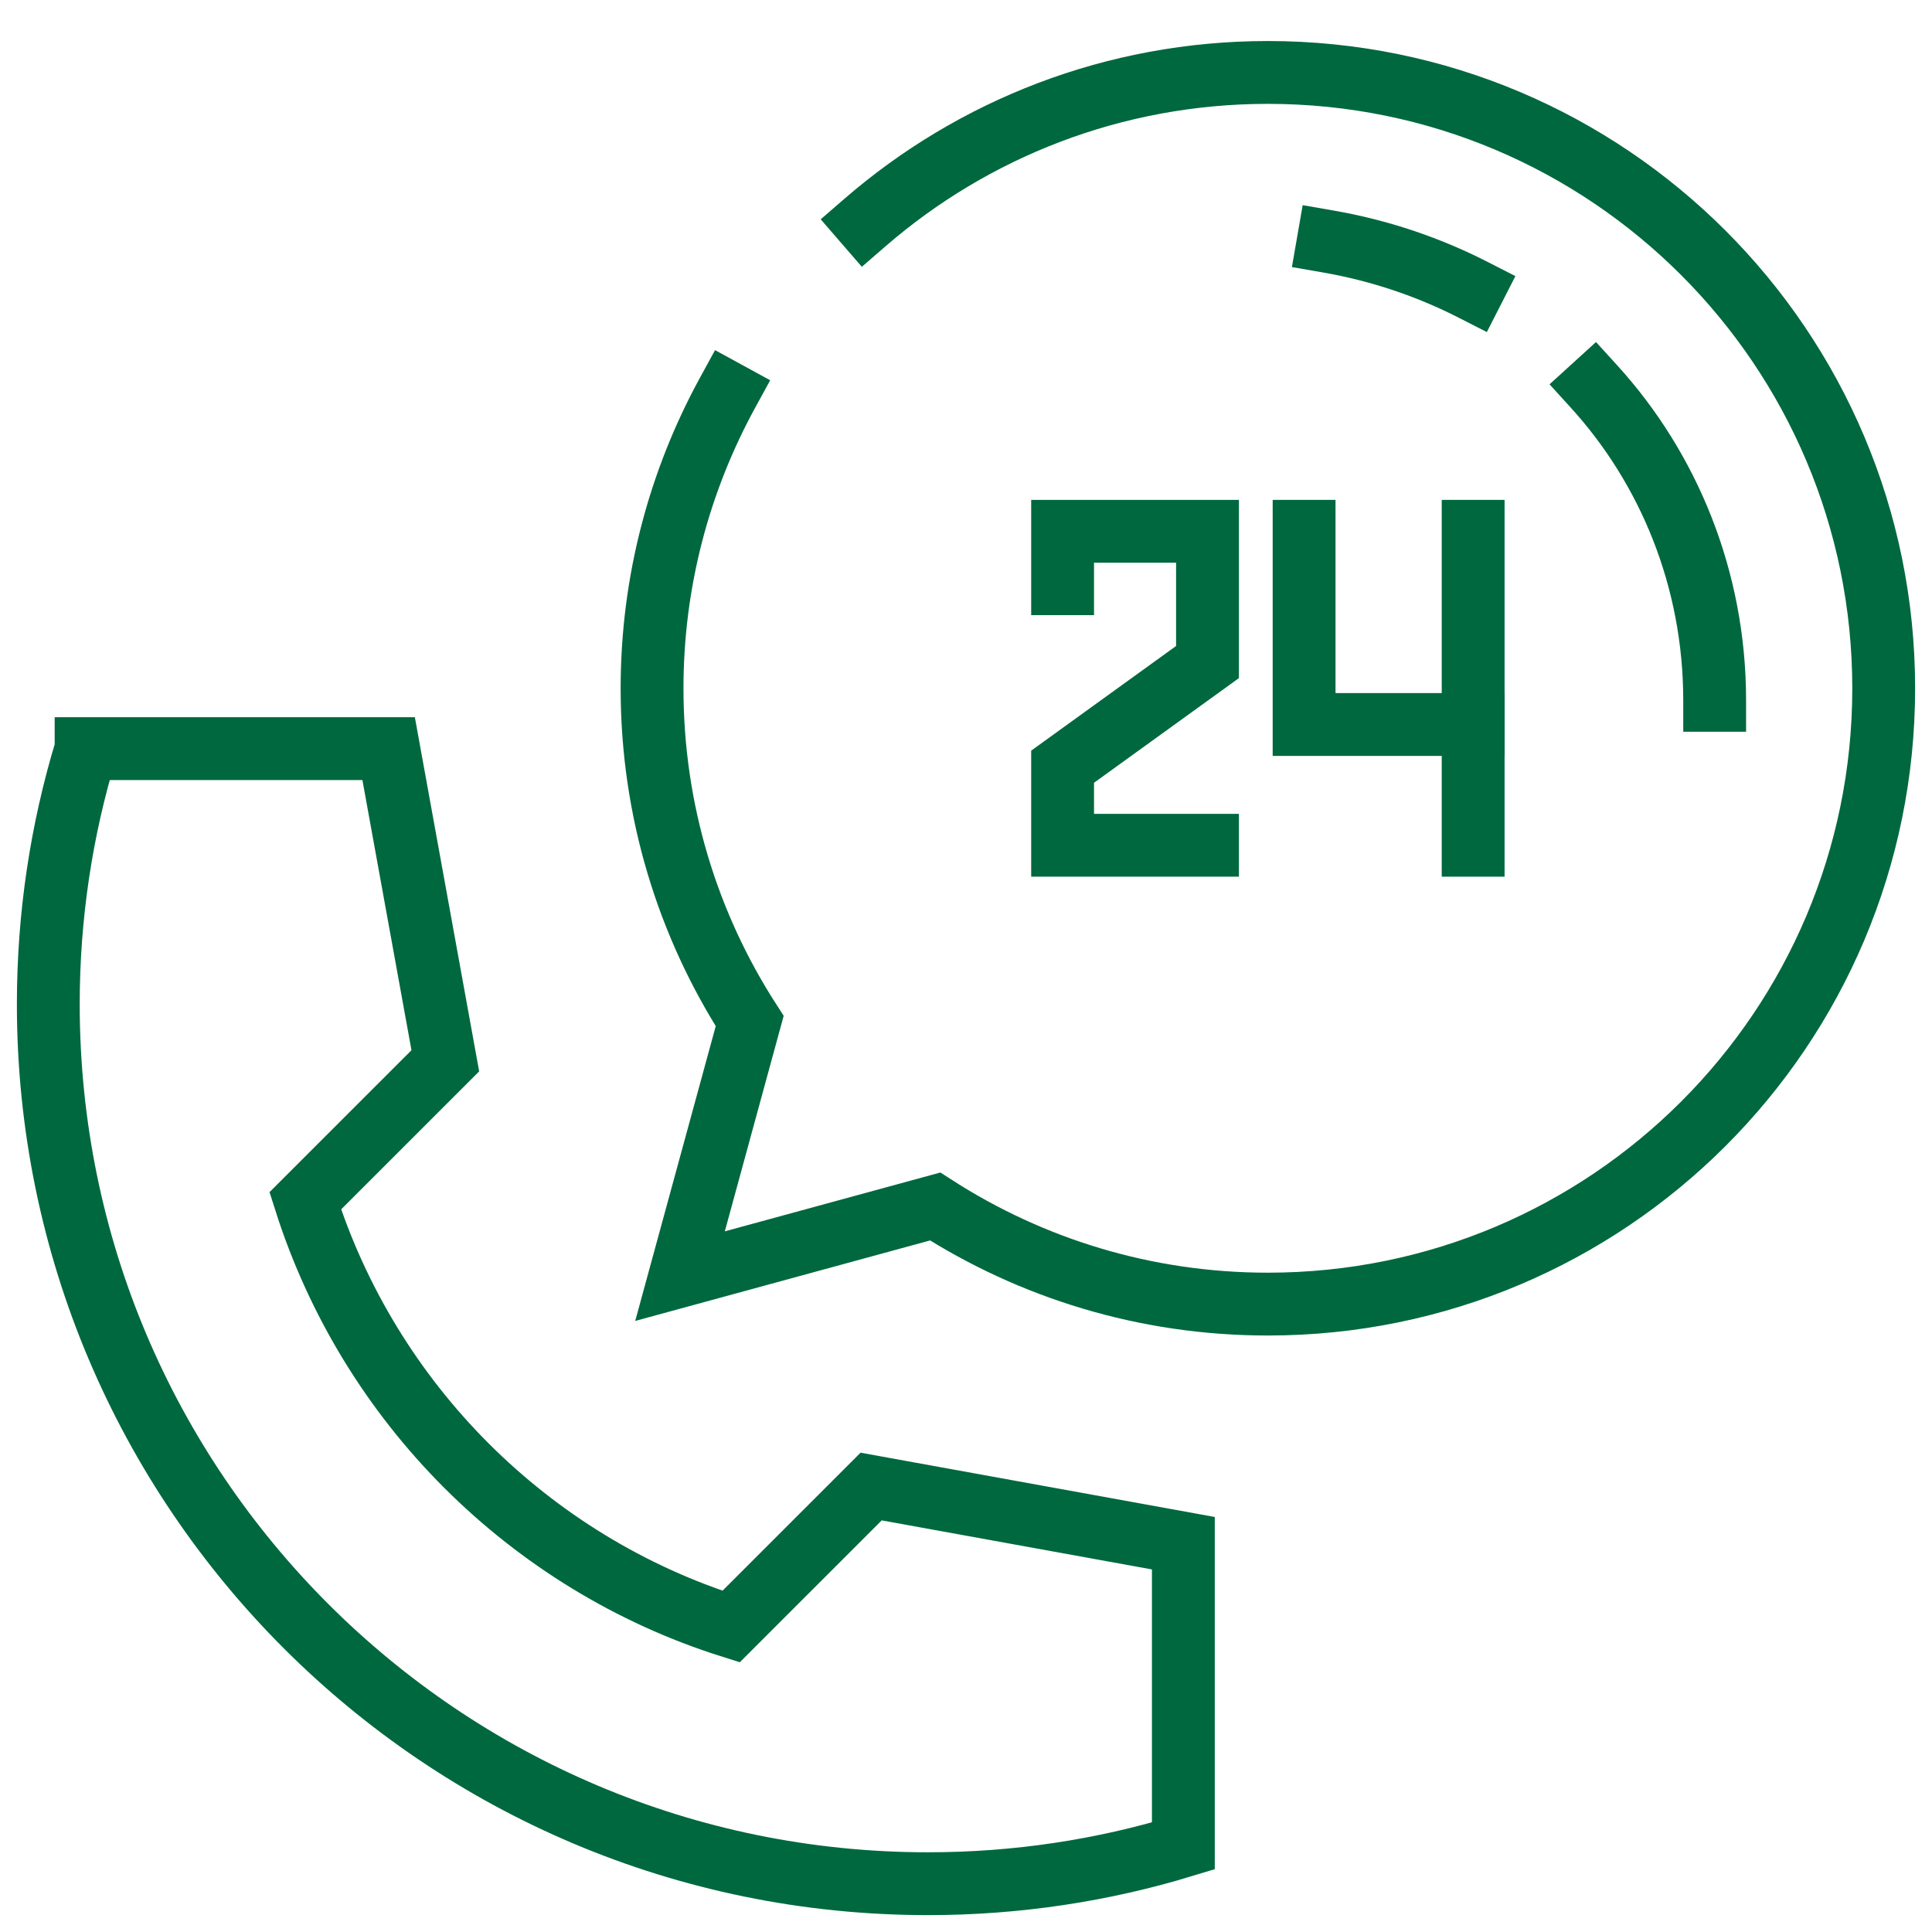
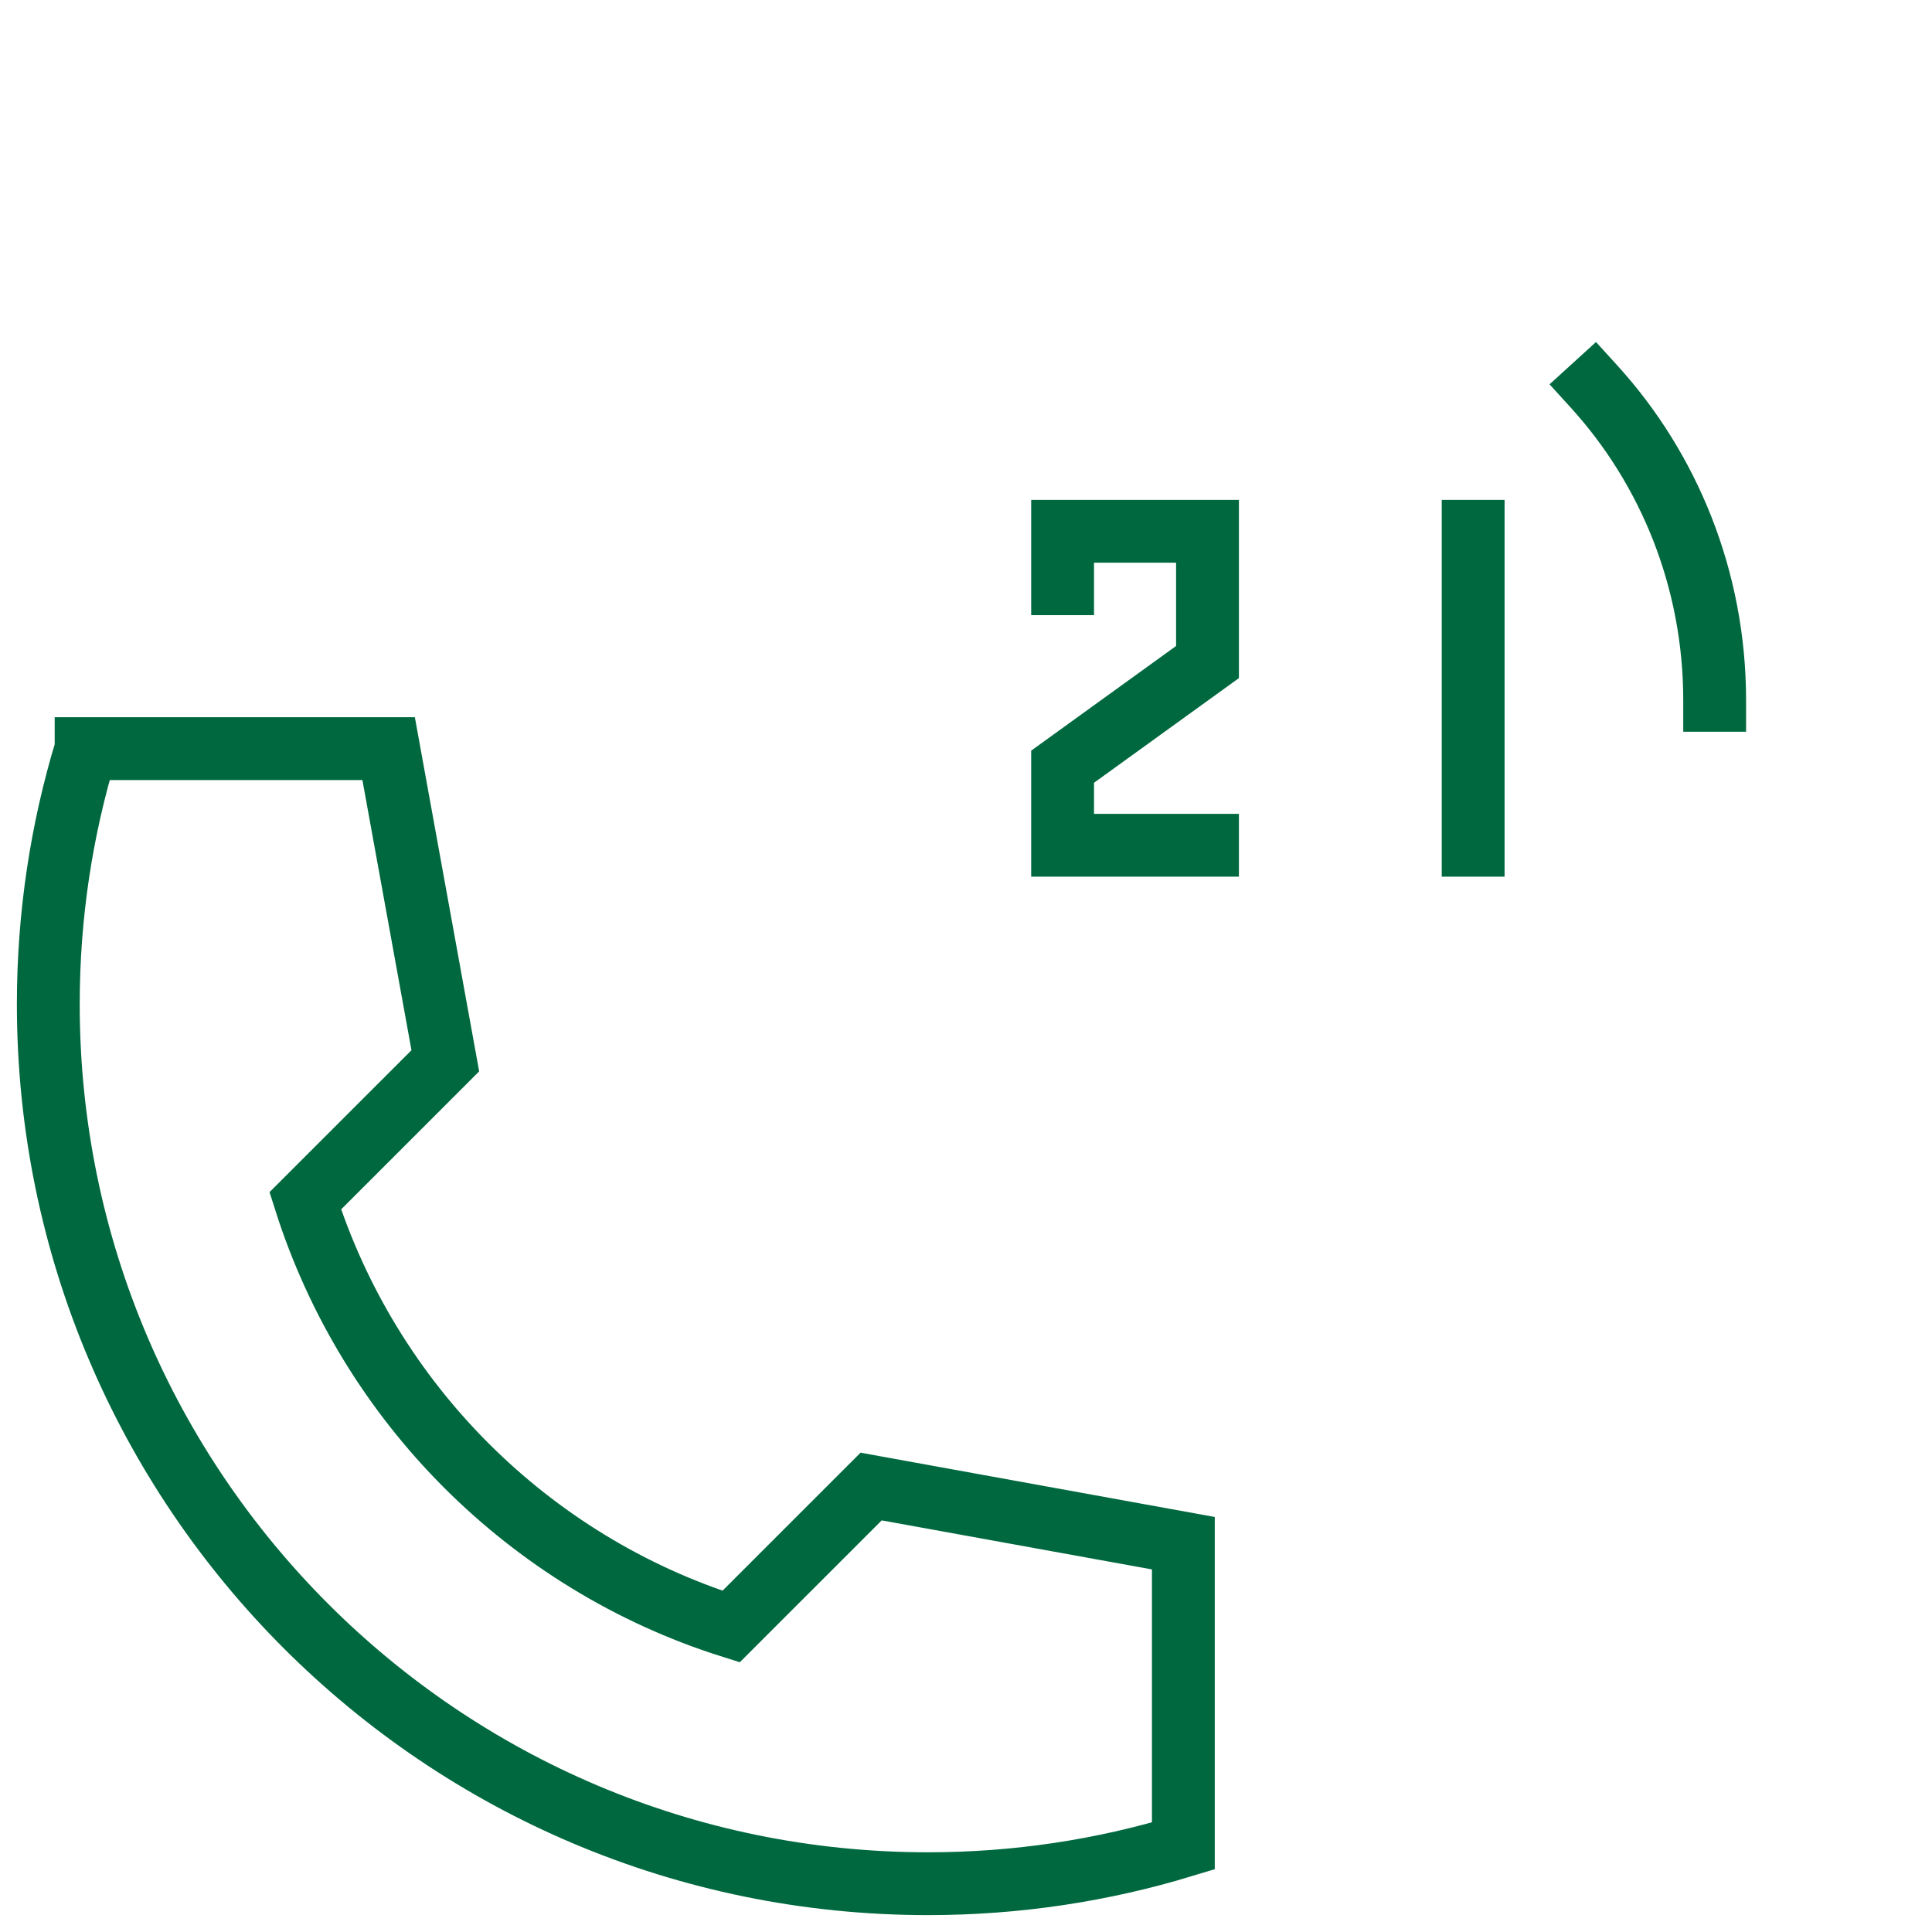
<svg xmlns="http://www.w3.org/2000/svg" width="123" height="123" viewBox="0 0 123 123" fill="none">
  <path fill-rule="evenodd" clip-rule="evenodd" d="M5.481 47.677C3.917 52.818 3.075 58.275 3.075 63.928C3.075 79.396 9.345 93.392 19.479 103.524C29.613 113.656 43.612 119.925 59.084 119.925C64.737 119.925 70.195 119.083 75.338 117.519V98.247L55.46 94.639L46.544 103.554C40.109 101.525 34.35 97.962 29.689 93.302C25.028 88.641 21.479 82.884 19.434 76.45L28.351 67.535L24.742 47.662H5.481V47.677Z" stroke="#00683F" stroke-width="4" stroke-miterlimit="22.93" stroke-linecap="square" />
-   <path d="M46.319 25.005C43.263 30.596 41.513 37.004 41.513 43.826C41.513 51.627 43.797 58.895 47.728 65.005L43.293 81.245L59.536 76.811C65.648 80.741 72.916 83.025 80.719 83.025C102.377 83.025 119.925 65.48 119.925 43.826C119.925 22.172 102.377 4.612 80.719 4.612C70.914 4.612 61.939 8.216 55.071 14.164" stroke="#00683F" stroke-width="4" stroke-miterlimit="22.93" stroke-linecap="square" />
-   <path d="M93.787 18.45C90.914 16.983 87.816 15.941 84.562 15.375" stroke="#00683F" stroke-width="4" stroke-miterlimit="22.93" stroke-linecap="square" />
  <path d="M109.163 44.587C109.163 36.854 106.229 29.821 101.476 24.6" stroke="#00683F" stroke-width="4" stroke-miterlimit="22.93" stroke-linecap="square" />
  <path d="M67.65 37.164V33.825H76.875V42.149L67.65 48.812V53.813H76.875" stroke="#00683F" stroke-width="4" stroke-miterlimit="22.93" stroke-linecap="square" />
  <path d="M93.788 33.825V53.813" stroke="#00683F" stroke-width="4" stroke-miterlimit="22.93" stroke-linecap="square" />
-   <path d="M93.788 46.125H83.025V33.825" stroke="#00683F" stroke-width="4" stroke-miterlimit="22.93" stroke-linecap="square" />
</svg>